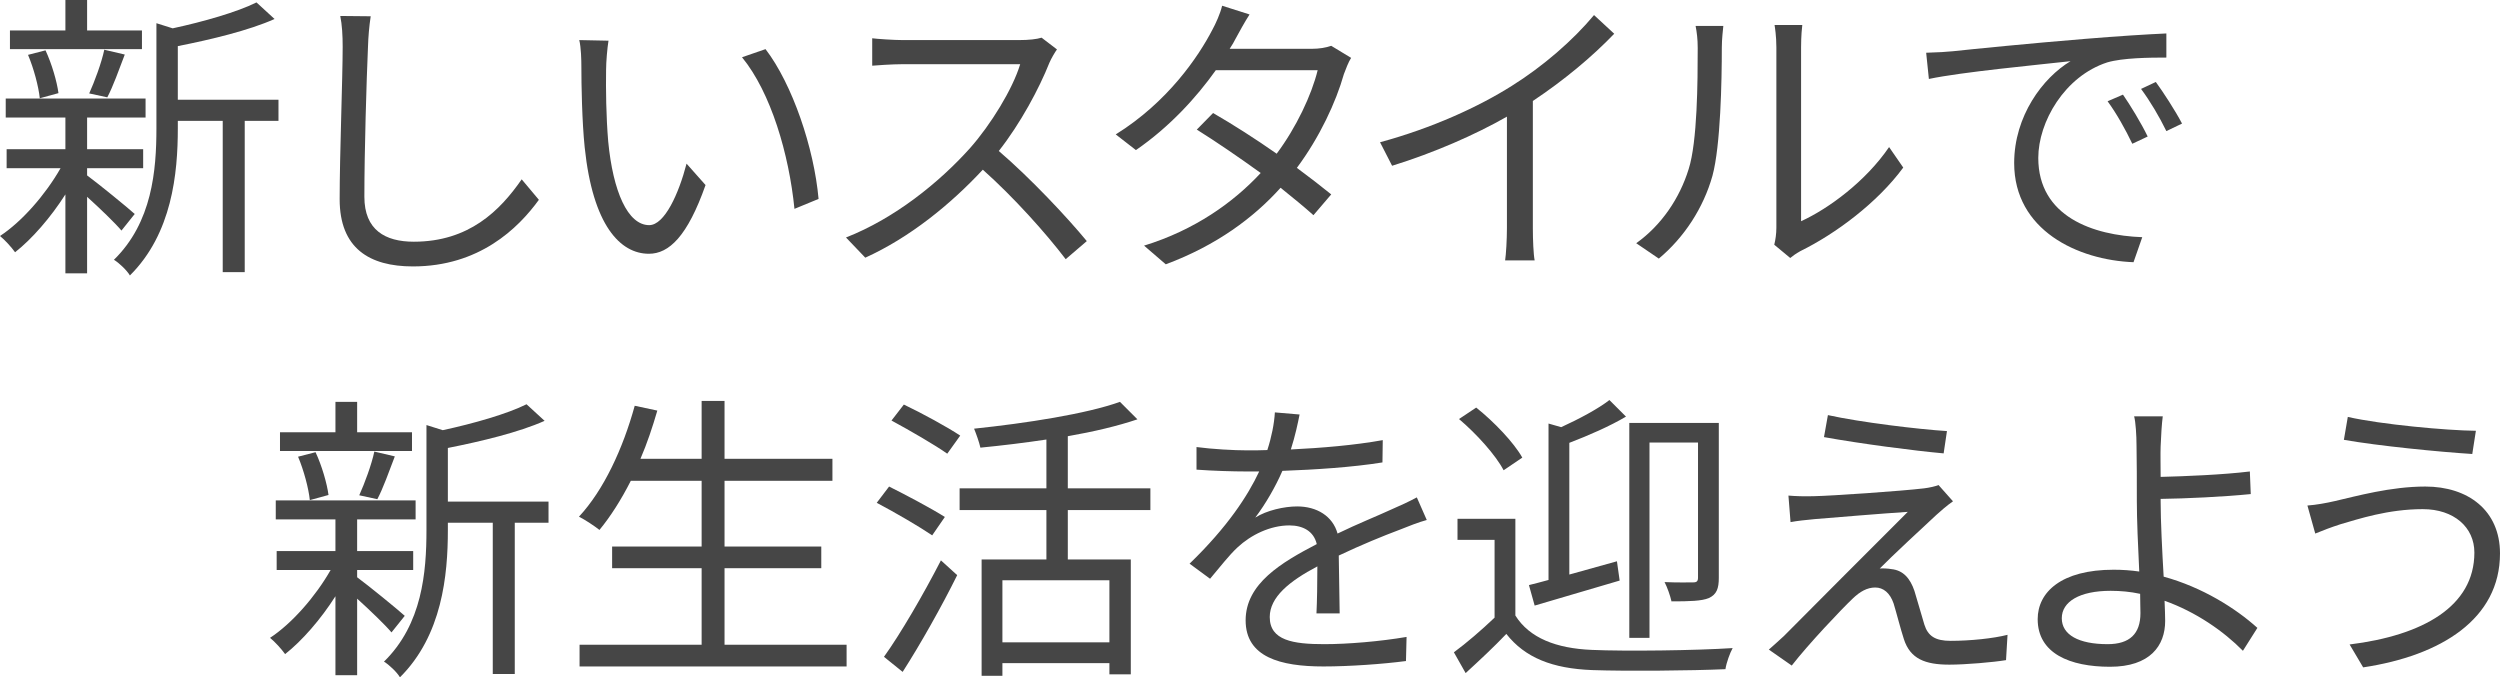
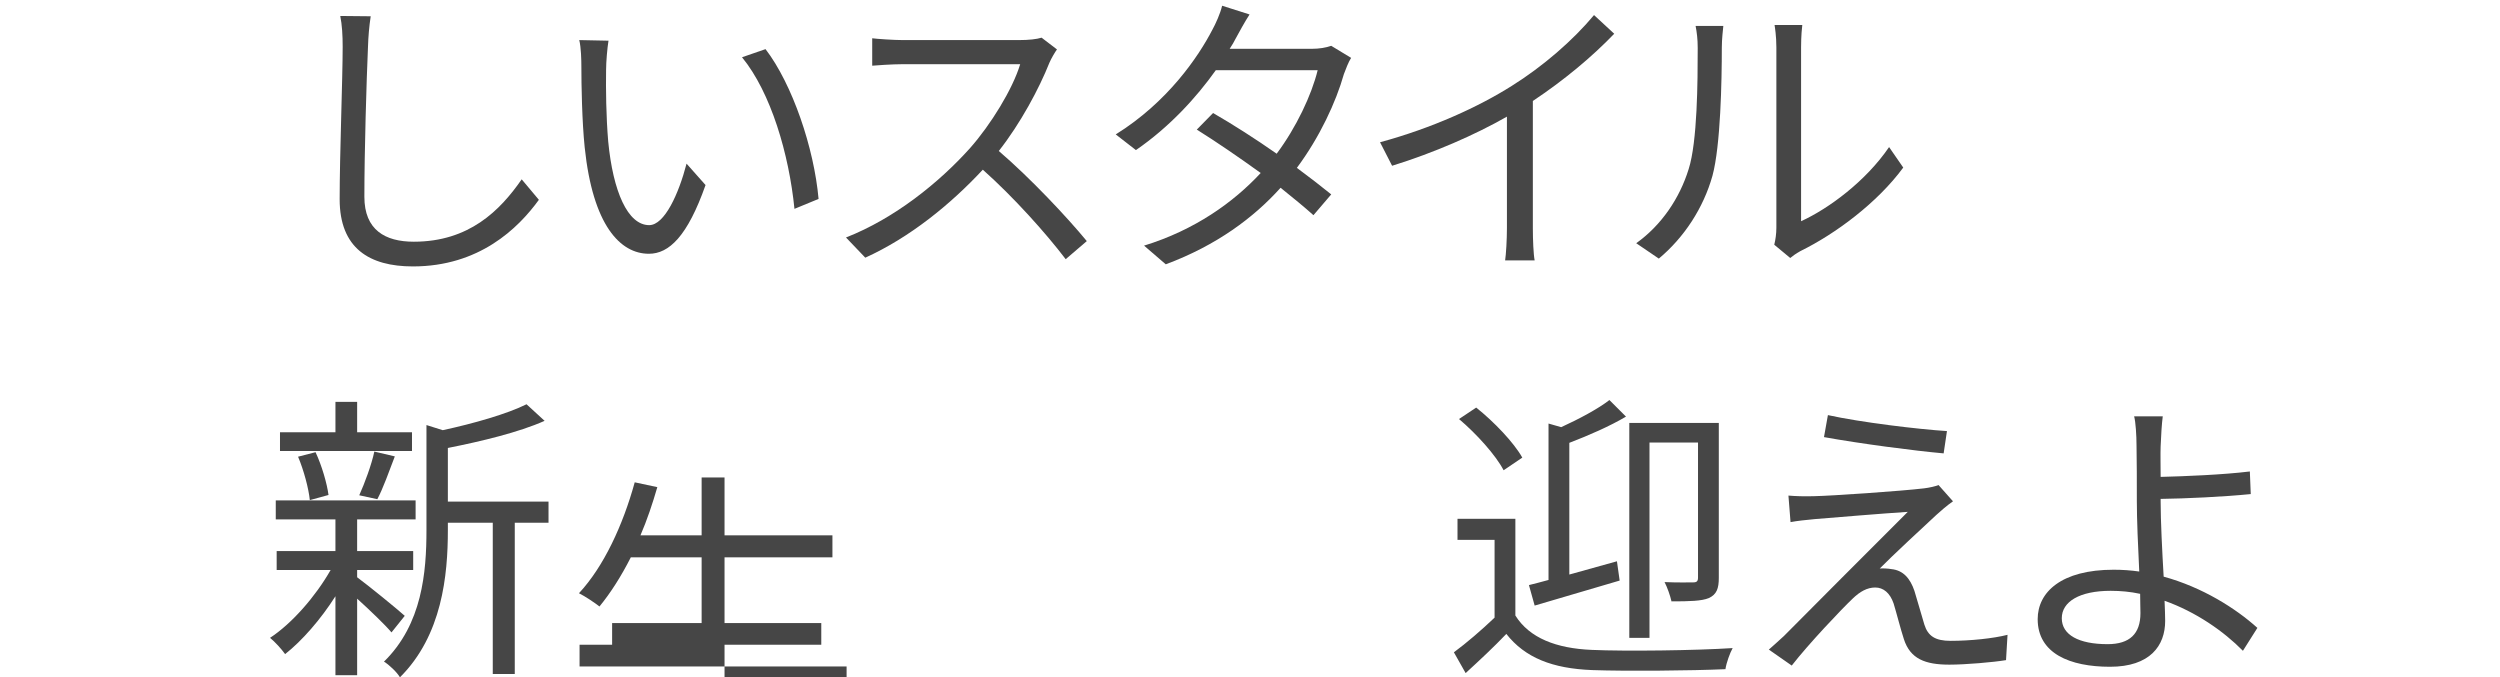
<svg xmlns="http://www.w3.org/2000/svg" id="_レイヤー_2" data-name="レイヤー 2" width="248.85" height="67.42" viewBox="0 0 248.85 67.42">
  <defs>
    <style>
      .cls-1 {
        fill: #464646;
      }
    </style>
  </defs>
  <g id="artwork">
    <g>
-       <path class="cls-1" d="M12.09,22.95c-.63-.75-2.16-2.22-3.42-3.36v7.62h-2.16v-7.86c-1.47,2.31-3.33,4.44-5.01,5.76-.36-.51-1.02-1.23-1.5-1.62,2.16-1.41,4.53-4.11,6.03-6.75H.66v-1.89h5.85v-3.15H.57v-1.89h13.92v1.89h-5.82v3.15h5.58v1.89h-5.58v.72c1.14.84,4.05,3.21,4.74,3.84l-1.32,1.65ZM14.13,4.89H.99v-1.86h5.52V0h2.16v3.03h5.46v1.86ZM3.96,9.78c-.12-1.17-.6-2.97-1.17-4.32l1.74-.45c.63,1.35,1.14,3.12,1.29,4.26l-1.86.51ZM8.88,9.3c.54-1.2,1.23-3.06,1.5-4.35l2.04.48c-.57,1.5-1.17,3.18-1.74,4.26l-1.8-.39ZM27.72,12.03h-3.36v15.06h-2.19v-15.06h-4.47v.75c0,4.47-.57,10.47-4.77,14.64-.27-.48-1.08-1.26-1.59-1.56,3.81-3.72,4.23-8.91,4.23-13.11V2.31l1.62.51c3.06-.66,6.42-1.62,8.34-2.58l1.8,1.65c-2.55,1.14-6.3,2.04-9.63,2.7v5.34h10.02v2.1Z" />
      <path class="cls-1" d="M36.63,4.65c-.15,3.39-.36,10.47-.36,14.94,0,3.3,2.07,4.47,4.92,4.47,5.49,0,8.58-3.09,10.74-6.21l1.71,2.04c-2.07,2.85-5.94,6.63-12.54,6.63-4.32,0-7.29-1.8-7.29-6.69,0-4.44.3-12.03.3-15.18,0-1.11-.06-2.19-.24-3.06l3.03.03c-.15.99-.24,2.04-.27,3.03Z" />
      <path class="cls-1" d="M60.33,6.96c-.03,1.89,0,4.62.21,7.11.48,5.01,1.95,8.34,4.08,8.34,1.53,0,2.94-3.12,3.72-6.12l1.89,2.13c-1.8,5.1-3.63,6.84-5.64,6.84-2.85,0-5.58-2.82-6.39-10.59-.27-2.61-.33-6.27-.33-8.01,0-.69-.03-1.95-.21-2.67l2.91.06c-.12.72-.24,2.13-.24,2.91ZM81.48,19.8l-2.4.99c-.54-5.43-2.34-11.58-5.22-15.09l2.34-.81c2.67,3.48,4.83,9.84,5.28,14.91Z" />
      <path class="cls-1" d="M104.46,6.24c-1.02,2.58-2.91,6.09-5.04,8.79,3.15,2.7,6.81,6.6,8.76,8.97l-2.1,1.8c-2.01-2.64-5.19-6.18-8.25-8.91-3.21,3.45-7.26,6.75-11.7,8.76l-1.92-2.01c4.83-1.89,9.27-5.46,12.36-8.91,2.04-2.31,4.23-5.85,4.98-8.34h-11.7c-1.05,0-2.7.12-3.03.15v-2.73c.42.06,2.13.18,3.03.18h11.58c.99,0,1.77-.09,2.25-.24l1.53,1.17c-.18.24-.57.9-.75,1.32Z" />
      <path class="cls-1" d="M123.03,3.78c-.18.36-.39.72-.63,1.08h8.13c.81,0,1.47-.12,1.98-.3l1.98,1.2c-.27.42-.54,1.14-.72,1.62-.78,2.76-2.4,6.27-4.68,9.33,1.26.93,2.46,1.86,3.42,2.64l-1.77,2.07c-.9-.81-2.04-1.74-3.27-2.73-2.67,2.97-6.36,5.73-11.43,7.62l-2.16-1.86c5.07-1.56,8.91-4.32,11.61-7.23-2.16-1.56-4.44-3.12-6.36-4.32l1.62-1.65c1.98,1.14,4.23,2.58,6.33,4.05,1.95-2.61,3.48-5.85,4.08-8.31h-10.14c-1.92,2.7-4.59,5.64-7.95,7.95l-2.01-1.56c5.16-3.21,8.22-7.71,9.63-10.44.3-.54.78-1.59.96-2.37l2.73.87c-.51.78-1.05,1.8-1.35,2.34Z" />
      <path class="cls-1" d="M150.48,8.55c3.12-1.95,6.12-4.56,8.19-7.05l2.01,1.86c-2.28,2.37-5.04,4.65-8.1,6.69v12.66c0,1.14.06,2.61.18,3.21h-2.94c.09-.57.18-2.07.18-3.21v-11.1c-3.15,1.8-7.26,3.6-11.43,4.89l-1.2-2.34c5.19-1.41,9.78-3.51,13.11-5.61Z" />
      <path class="cls-1" d="M168.09,16.83c.87-2.73.9-8.73.9-12.06,0-.9-.09-1.56-.21-2.19h2.76c-.03.36-.15,1.26-.15,2.16,0,3.33-.12,9.75-.93,12.75-.9,3.21-2.82,6.15-5.34,8.25l-2.25-1.53c2.52-1.8,4.32-4.47,5.22-7.38ZM176.82,22.68V4.71c0-1.14-.15-2.01-.18-2.22h2.76c-.03.21-.12,1.08-.12,2.22v17.31c2.76-1.26,6.45-3.99,8.76-7.38l1.41,2.04c-2.58,3.51-6.75,6.6-10.23,8.31-.48.27-.81.51-1.02.69l-1.59-1.32c.12-.48.21-1.08.21-1.68Z" />
-       <path class="cls-1" d="M194.4,5.1c1.95-.21,7.62-.78,13.14-1.23,3.27-.27,6.09-.45,8.1-.54v2.4c-1.71,0-4.35.03-5.88.48-4.26,1.38-6.87,5.94-6.87,9.51,0,5.85,5.46,7.71,10.35,7.89l-.87,2.49c-5.55-.21-11.88-3.18-11.88-9.87,0-4.68,2.85-8.49,5.61-10.14-3.21.36-10.86,1.08-14.1,1.77l-.27-2.61c1.14-.03,2.1-.09,2.67-.15ZM213.78,13.59l-1.53.72c-.69-1.44-1.56-3-2.46-4.23l1.53-.66c.69.99,1.83,2.85,2.46,4.17ZM217.2,12.3l-1.56.75c-.72-1.47-1.59-2.94-2.52-4.2l1.47-.69c.72.99,1.92,2.82,2.61,4.14Z" />
      <path class="cls-1" d="M38.97,62.95c-.63-.75-2.16-2.22-3.42-3.36v7.62h-2.16v-7.86c-1.47,2.31-3.33,4.44-5.01,5.76-.36-.51-1.02-1.23-1.5-1.62,2.16-1.41,4.53-4.11,6.03-6.75h-5.37v-1.89h5.85v-3.15h-5.94v-1.89h13.92v1.89h-5.82v3.15h5.58v1.89h-5.58v.72c1.14.84,4.05,3.21,4.74,3.84l-1.32,1.65ZM41.01,44.89h-13.14v-1.86h5.52v-3.03h2.16v3.03h5.46v1.86ZM30.84,49.78c-.12-1.17-.6-2.97-1.17-4.32l1.74-.45c.63,1.35,1.14,3.12,1.29,4.26l-1.86.51ZM35.76,49.3c.54-1.2,1.23-3.06,1.5-4.35l2.04.48c-.57,1.5-1.17,3.18-1.74,4.26l-1.8-.39ZM54.6,52.03h-3.36v15.06h-2.19v-15.06h-4.47v.75c0,4.47-.57,10.47-4.77,14.64-.27-.48-1.08-1.26-1.59-1.56,3.81-3.72,4.23-8.91,4.23-13.11v-10.44l1.62.51c3.06-.66,6.42-1.62,8.34-2.58l1.8,1.65c-2.55,1.14-6.3,2.04-9.63,2.7v5.34h10.02v2.1Z" />
-       <path class="cls-1" d="M84.27,64.18v2.16h-26.58v-2.16h12.15v-7.62h-8.91v-2.16h8.91v-6.54h-7.05c-.96,1.89-2.01,3.54-3.12,4.89-.45-.36-1.44-1.02-2.04-1.32,2.46-2.64,4.38-6.78,5.55-11.04l2.25.48c-.48,1.65-1.02,3.27-1.68,4.8h6.09v-5.76h2.28v5.76h10.74v2.19h-10.74v6.54h9.63v2.16h-9.63v7.62h12.15Z" />
-       <path class="cls-1" d="M92.79,53.29c-1.23-.84-3.69-2.28-5.52-3.24l1.23-1.62c1.74.87,4.23,2.19,5.55,3.03l-1.26,1.83ZM87.99,65.38c1.62-2.25,3.93-6.21,5.67-9.6l1.62,1.47c-1.56,3.15-3.66,6.87-5.43,9.63l-1.86-1.5ZM94.29,45.16c-1.23-.87-3.72-2.31-5.55-3.3l1.23-1.59c1.83.87,4.35,2.25,5.61,3.09l-1.29,1.8ZM106.29,50.77v4.92h6.27v11.43h-2.13v-1.11h-10.65v1.26h-2.07v-11.58h6.45v-4.92h-8.64v-2.16h8.64v-4.86c-2.19.33-4.44.6-6.57.81-.12-.54-.42-1.38-.63-1.89,5.16-.54,11.19-1.47,14.52-2.67l1.74,1.74c-1.95.66-4.35,1.23-6.93,1.68v5.19h8.22v2.16h-8.22ZM110.43,57.76h-10.65v6.18h10.65v-6.18Z" />
-       <path class="cls-1" d="M128.49,44.74c3.06-.15,6.33-.42,9.15-.93l-.03,2.22c-2.97.48-6.69.72-9.96.84-.69,1.59-1.68,3.3-2.7,4.65,1.14-.72,2.88-1.11,4.17-1.11,1.95,0,3.54.96,4.02,2.7,2.04-.99,3.87-1.71,5.43-2.43.9-.39,1.62-.72,2.46-1.17l.99,2.25c-.78.21-1.86.63-2.67.96-1.68.63-3.81,1.5-6.09,2.58.03,1.74.06,4.29.09,5.76h-2.31c.06-1.14.09-3.09.09-4.68-2.79,1.47-4.74,3.06-4.74,5.04,0,2.34,2.34,2.7,5.43,2.7,2.34,0,5.55-.27,8.19-.72l-.06,2.4c-2.28.3-5.61.54-8.22.54-4.29,0-7.74-.93-7.74-4.59s3.57-5.76,7.08-7.59c-.3-1.29-1.38-1.86-2.73-1.86-1.89,0-3.81.93-5.16,2.19-.87.81-1.71,1.92-2.73,3.12l-2.04-1.5c3.78-3.66,5.79-6.75,6.93-9.18h-1.32c-1.29,0-3.27-.06-4.92-.18v-2.25c1.59.21,3.69.33,5.07.33.63,0,1.32,0,1.98-.03.42-1.29.69-2.64.75-3.75l2.46.21c-.18.9-.42,2.07-.87,3.48Z" />
+       <path class="cls-1" d="M84.27,64.18v2.16h-26.58v-2.16h12.15h-8.91v-2.16h8.91v-6.54h-7.05c-.96,1.89-2.01,3.54-3.12,4.89-.45-.36-1.44-1.02-2.04-1.32,2.46-2.64,4.38-6.78,5.55-11.04l2.25.48c-.48,1.65-1.02,3.27-1.68,4.8h6.09v-5.76h2.28v5.76h10.74v2.19h-10.74v6.54h9.63v2.16h-9.63v7.62h12.15Z" />
      <path class="cls-1" d="M150.84,61.27c1.41,2.25,4.08,3.27,7.59,3.42,3.39.15,10.38.06,14.04-.18-.27.48-.63,1.47-.72,2.1-3.39.15-9.87.21-13.26.09-3.96-.15-6.69-1.23-8.55-3.6-1.26,1.32-2.61,2.58-4.05,3.9l-1.17-2.07c1.26-.93,2.73-2.19,4.05-3.45v-7.74h-3.69v-2.1h5.76v9.63ZM149.67,46.81c-.78-1.5-2.7-3.63-4.44-5.1l1.71-1.14c1.77,1.41,3.75,3.48,4.59,4.98l-1.86,1.26ZM152.19,58.24c.57-.15,1.23-.3,1.95-.51v-15.57l1.26.36c1.77-.81,3.69-1.83,4.8-2.7l1.65,1.65c-1.62.96-3.69,1.86-5.64,2.61v13.11c1.5-.42,3.12-.87,4.74-1.32l.27,1.92c-2.94.87-6.09,1.8-8.46,2.49l-.57-2.04ZM164.19,63.49h-2.01v-21.39h8.91v15.42c0,1.05-.21,1.65-.99,2.01-.72.3-1.92.33-3.72.33-.12-.54-.42-1.41-.69-1.92,1.32.06,2.46.03,2.85.03.36,0,.48-.12.48-.48v-13.44h-4.83v19.44Z" />
      <path class="cls-1" d="M192.75,51.25c-1.14,1.05-4.53,4.2-5.64,5.34.3-.03.84,0,1.17.06,1.17.12,1.86.93,2.28,2.16.27.87.69,2.37.99,3.36.36,1.14,1.08,1.62,2.61,1.62,1.98,0,4.26-.24,5.67-.6l-.15,2.52c-1.26.21-4.02.45-5.64.45-2.4,0-3.9-.57-4.53-2.55-.3-.9-.75-2.67-1.02-3.54-.36-1.05-1.02-1.59-1.83-1.59s-1.53.42-2.22,1.08c-1.14,1.08-4.41,4.53-6.09,6.69l-2.28-1.59c.36-.33.9-.78,1.5-1.35,1.2-1.23,9.36-9.39,12.33-12.36-2.37.15-7.41.57-9.24.72-.99.09-1.77.18-2.43.3l-.21-2.64c.69.06,1.59.09,2.55.06,1.71-.03,8.7-.51,10.95-.78.51-.06,1.17-.21,1.44-.33l1.44,1.62c-.57.39-1.29,1.02-1.65,1.35ZM193.8,42.91l-.33,2.22c-3-.27-8.25-.96-11.91-1.62l.39-2.19c3.27.72,9,1.41,11.85,1.59Z" />
      <path class="cls-1" d="M215.07,44.41c-.03.81,0,1.89,0,3.06,2.37-.06,6.18-.21,8.88-.54l.09,2.25c-2.67.27-6.51.45-8.97.48v.24c0,1.98.15,4.89.3,7.5,3.84,1.05,7.17,3.15,9.33,5.1l-1.44,2.28c-1.92-1.95-4.68-3.87-7.8-4.98.03.78.06,1.47.06,2.01,0,2.46-1.5,4.56-5.49,4.56s-7.2-1.32-7.2-4.74c0-2.7,2.37-4.92,7.56-4.92.87,0,1.71.06,2.55.18-.12-2.43-.24-5.19-.24-6.99s0-4.2-.03-5.49c0-1.08-.09-2.43-.24-2.97h2.85c-.09.63-.18,2.07-.21,2.97ZM209.79,64.12c2.19,0,3.27-1.02,3.27-3.09,0-.48-.03-1.14-.03-1.92-.96-.21-1.95-.3-2.94-.3-3.09,0-4.86,1.08-4.86,2.73s1.68,2.58,4.56,2.58Z" />
-       <path class="cls-1" d="M241.17,50.68c-3.48,0-6.42.99-8.19,1.5-.93.3-1.8.63-2.52.93l-.78-2.79c.84-.06,1.86-.24,2.76-.45,2.1-.48,5.52-1.44,8.97-1.44,4.26,0,7.44,2.37,7.44,6.66,0,6.51-5.85,10.17-13.62,11.34l-1.35-2.28c7.29-.9,12.42-3.78,12.42-9.15,0-2.52-2.04-4.32-5.13-4.32ZM246.45,42.88l-.36,2.31c-3.33-.21-9.39-.81-12.78-1.41l.39-2.28c3.3.75,9.81,1.35,12.75,1.38Z" />
    </g>
  </g>
</svg>